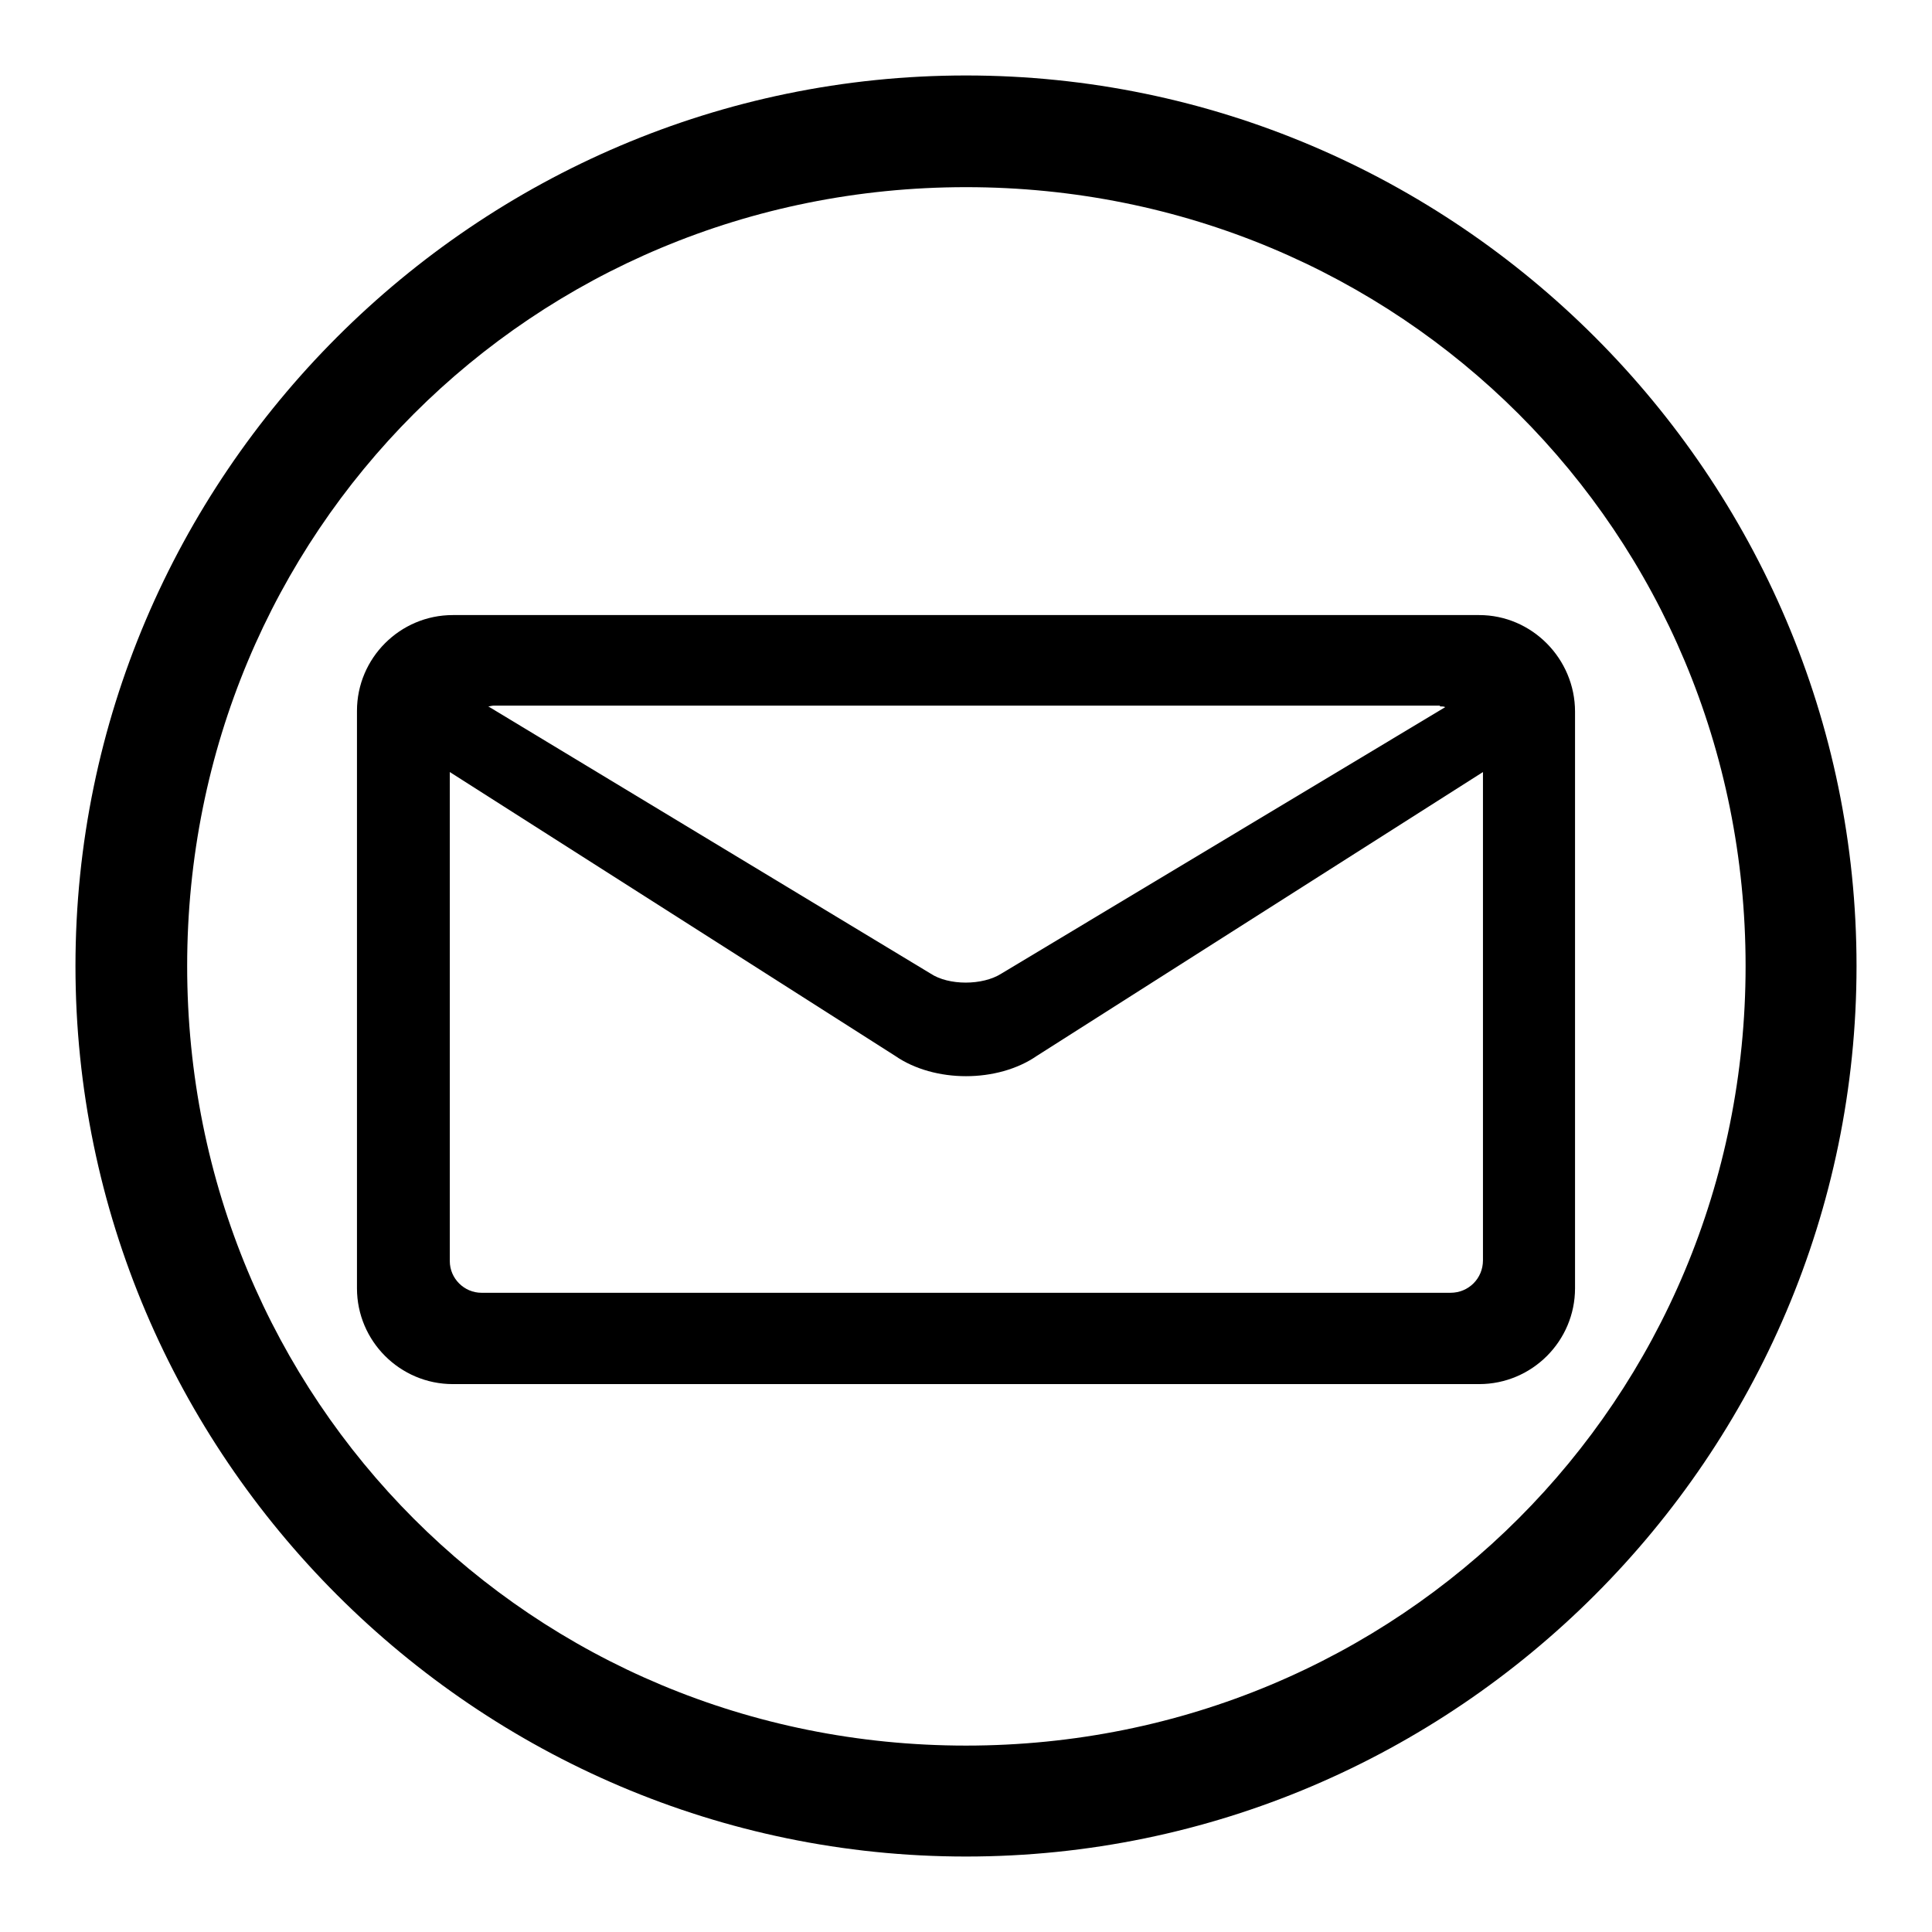
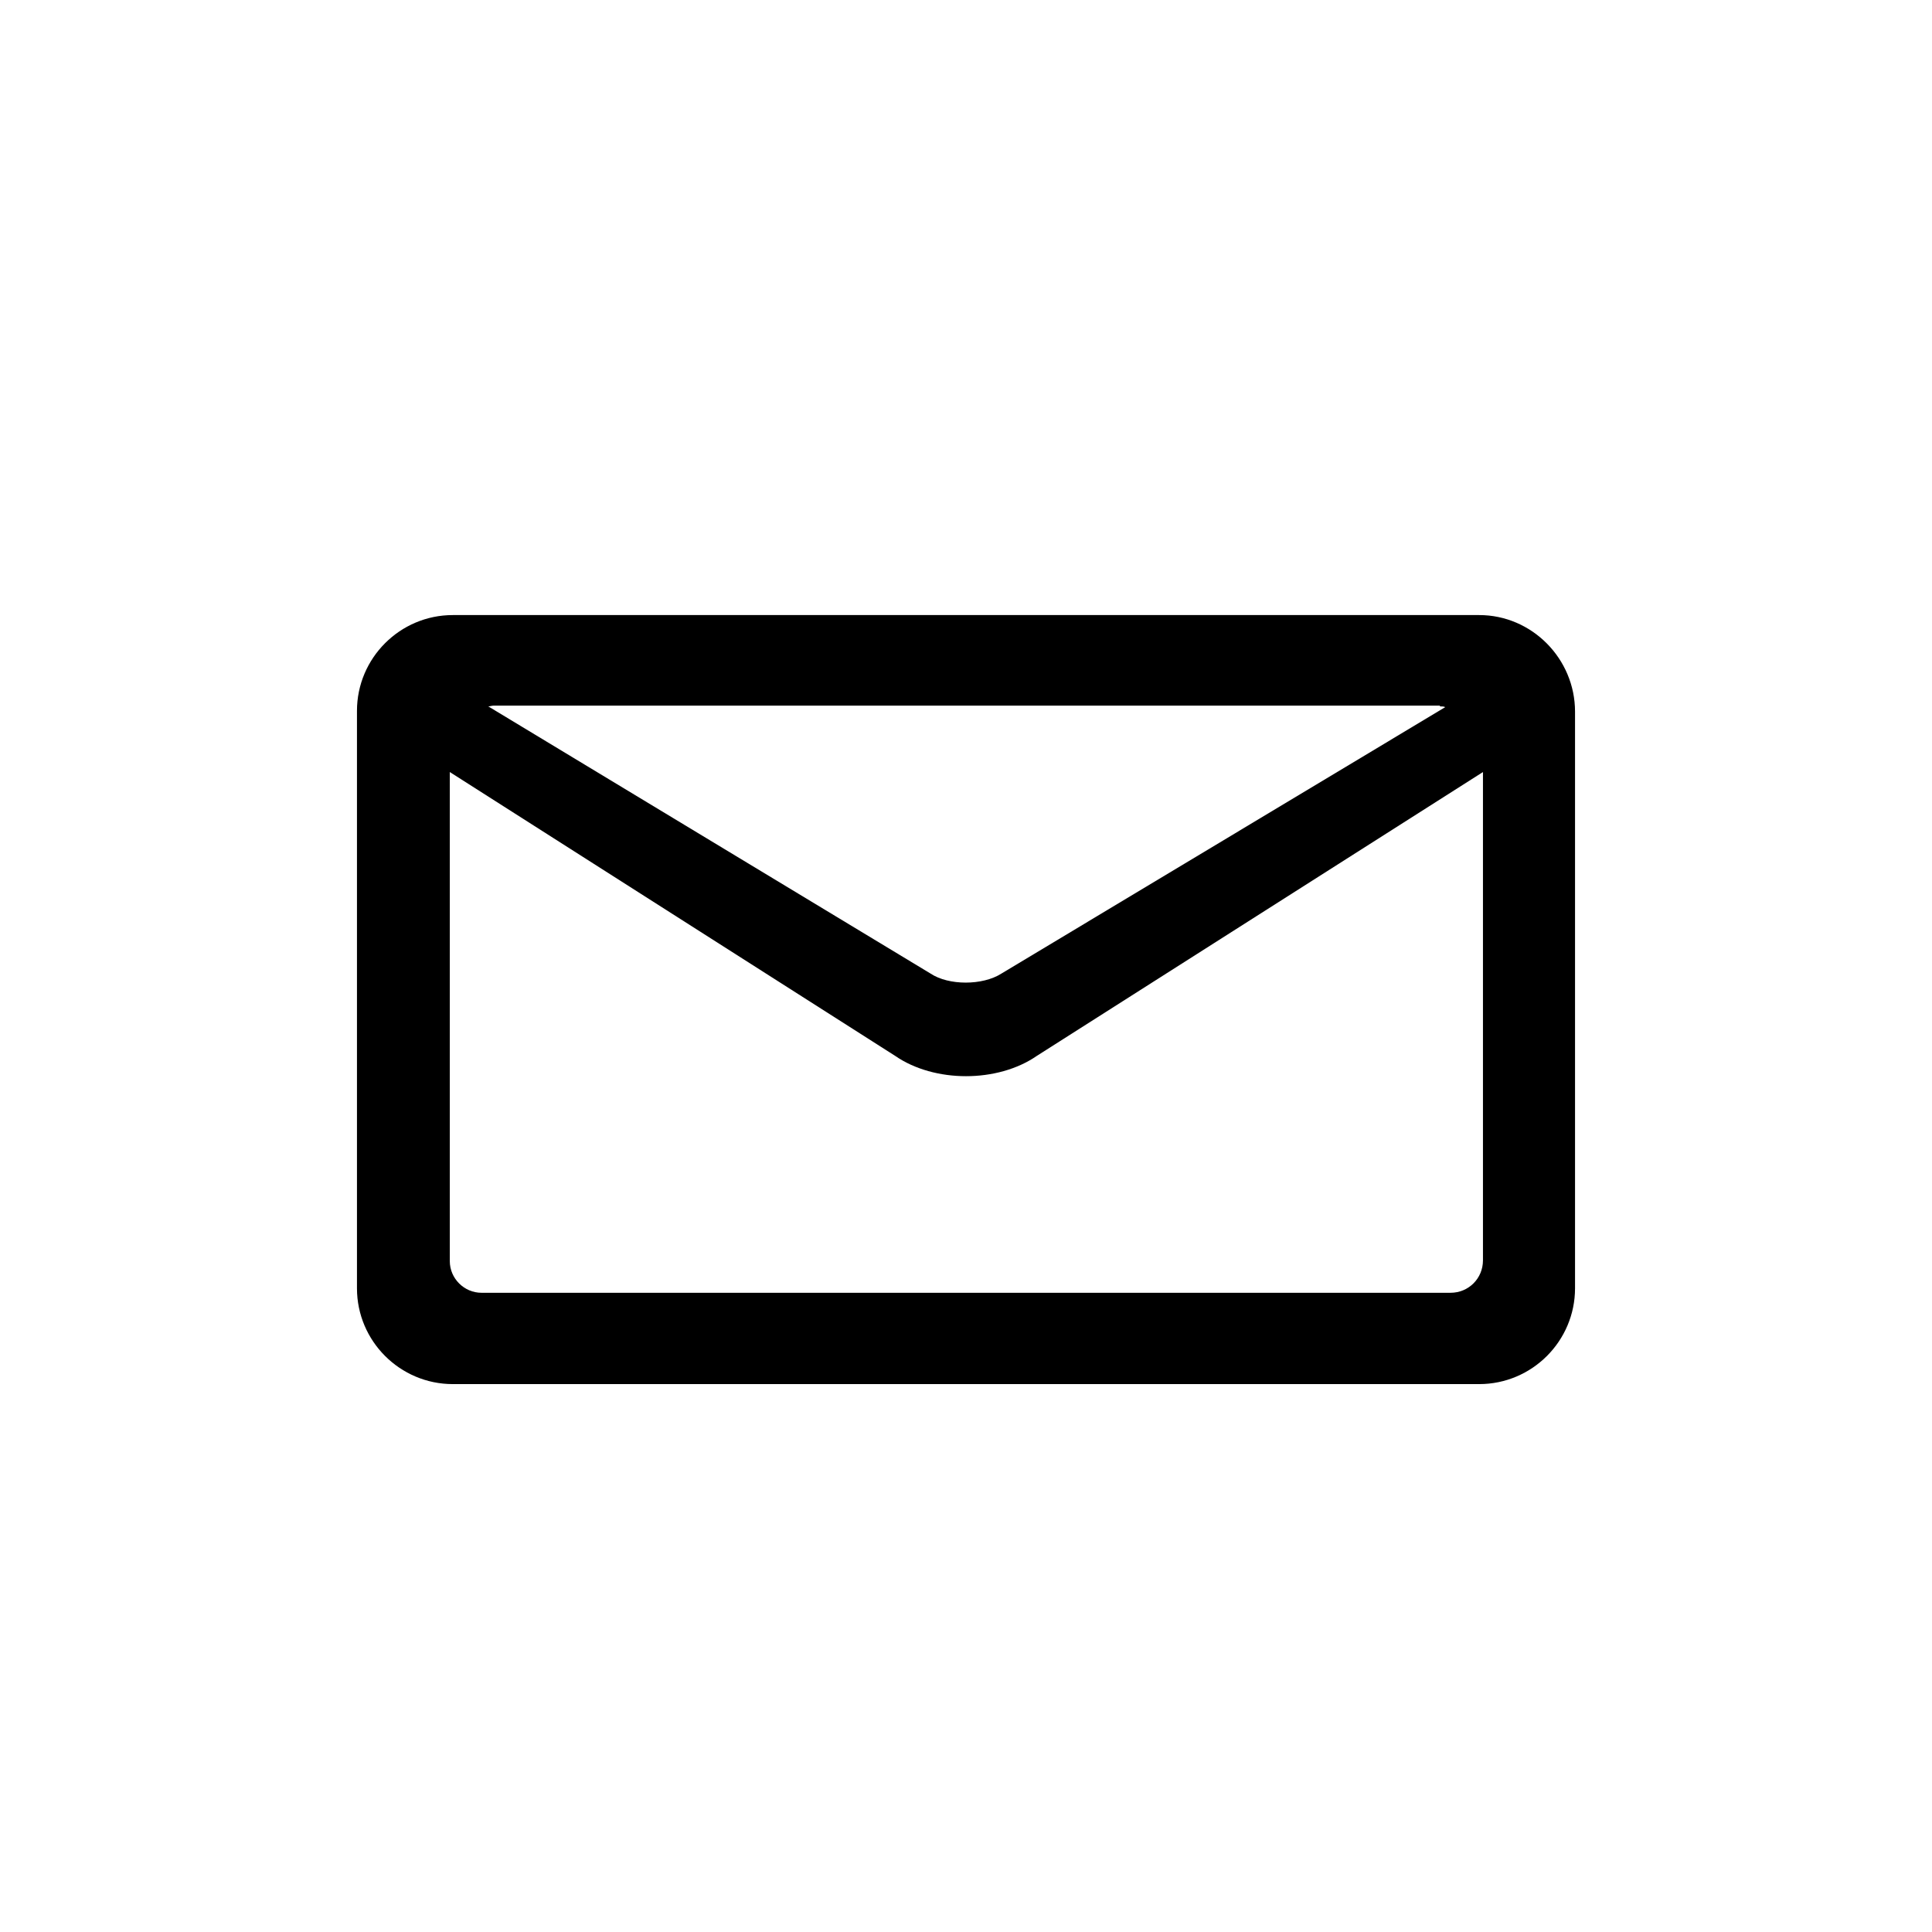
<svg xmlns="http://www.w3.org/2000/svg" version="1.1" x="0px" y="0px" viewBox="0 0 256 256" enable-background="new 0 0 256 256" xml:space="preserve">
  <g>
    <g>
-       <path fill="#000000" d="M128,10C63.1,10,10,63.1,10,128s53.1,118,118,118s118-53.1,118-118S192.9,10,128,10z M128,231.3c-57.5,0-103.2-45.7-103.2-103.3C24.8,70.5,70.5,24.8,128,24.8c57.5,0,103.3,45.7,103.3,103.2C231.3,185.5,185.5,231.3,128,231.3z" />
      <path fill="#000000" d="M196,81.5H60c-7,0-12.7,5.7-12.7,12.7v76.5c0,7,5.7,12.7,12.7,12.7h136c7,0,12.7-5.7,12.7-12.7V94.3C208.7,87.3,203,81.5,196,81.5L196,81.5z M190.8,93.6c0.3,0,0.5,0,0.7,0.1L132.7,129c-2.5,1.6-7,1.6-9.4,0L64.7,93.6c0.2,0,0.5-0.1,0.7-0.1H190.8L190.8,93.6L190.8,93.6z M192.2,171.3H63.8c-2.3,0-4.2-1.9-4.2-4.2v-64.8l59,37.6c2.6,1.8,6,2.7,9.4,2.7c3.4,0,6.8-0.9,9.4-2.7l59.1-37.6V167C196.5,169.4,194.6,171.3,192.2,171.3L192.2,171.3z" />
    </g>
  </g>
</svg>